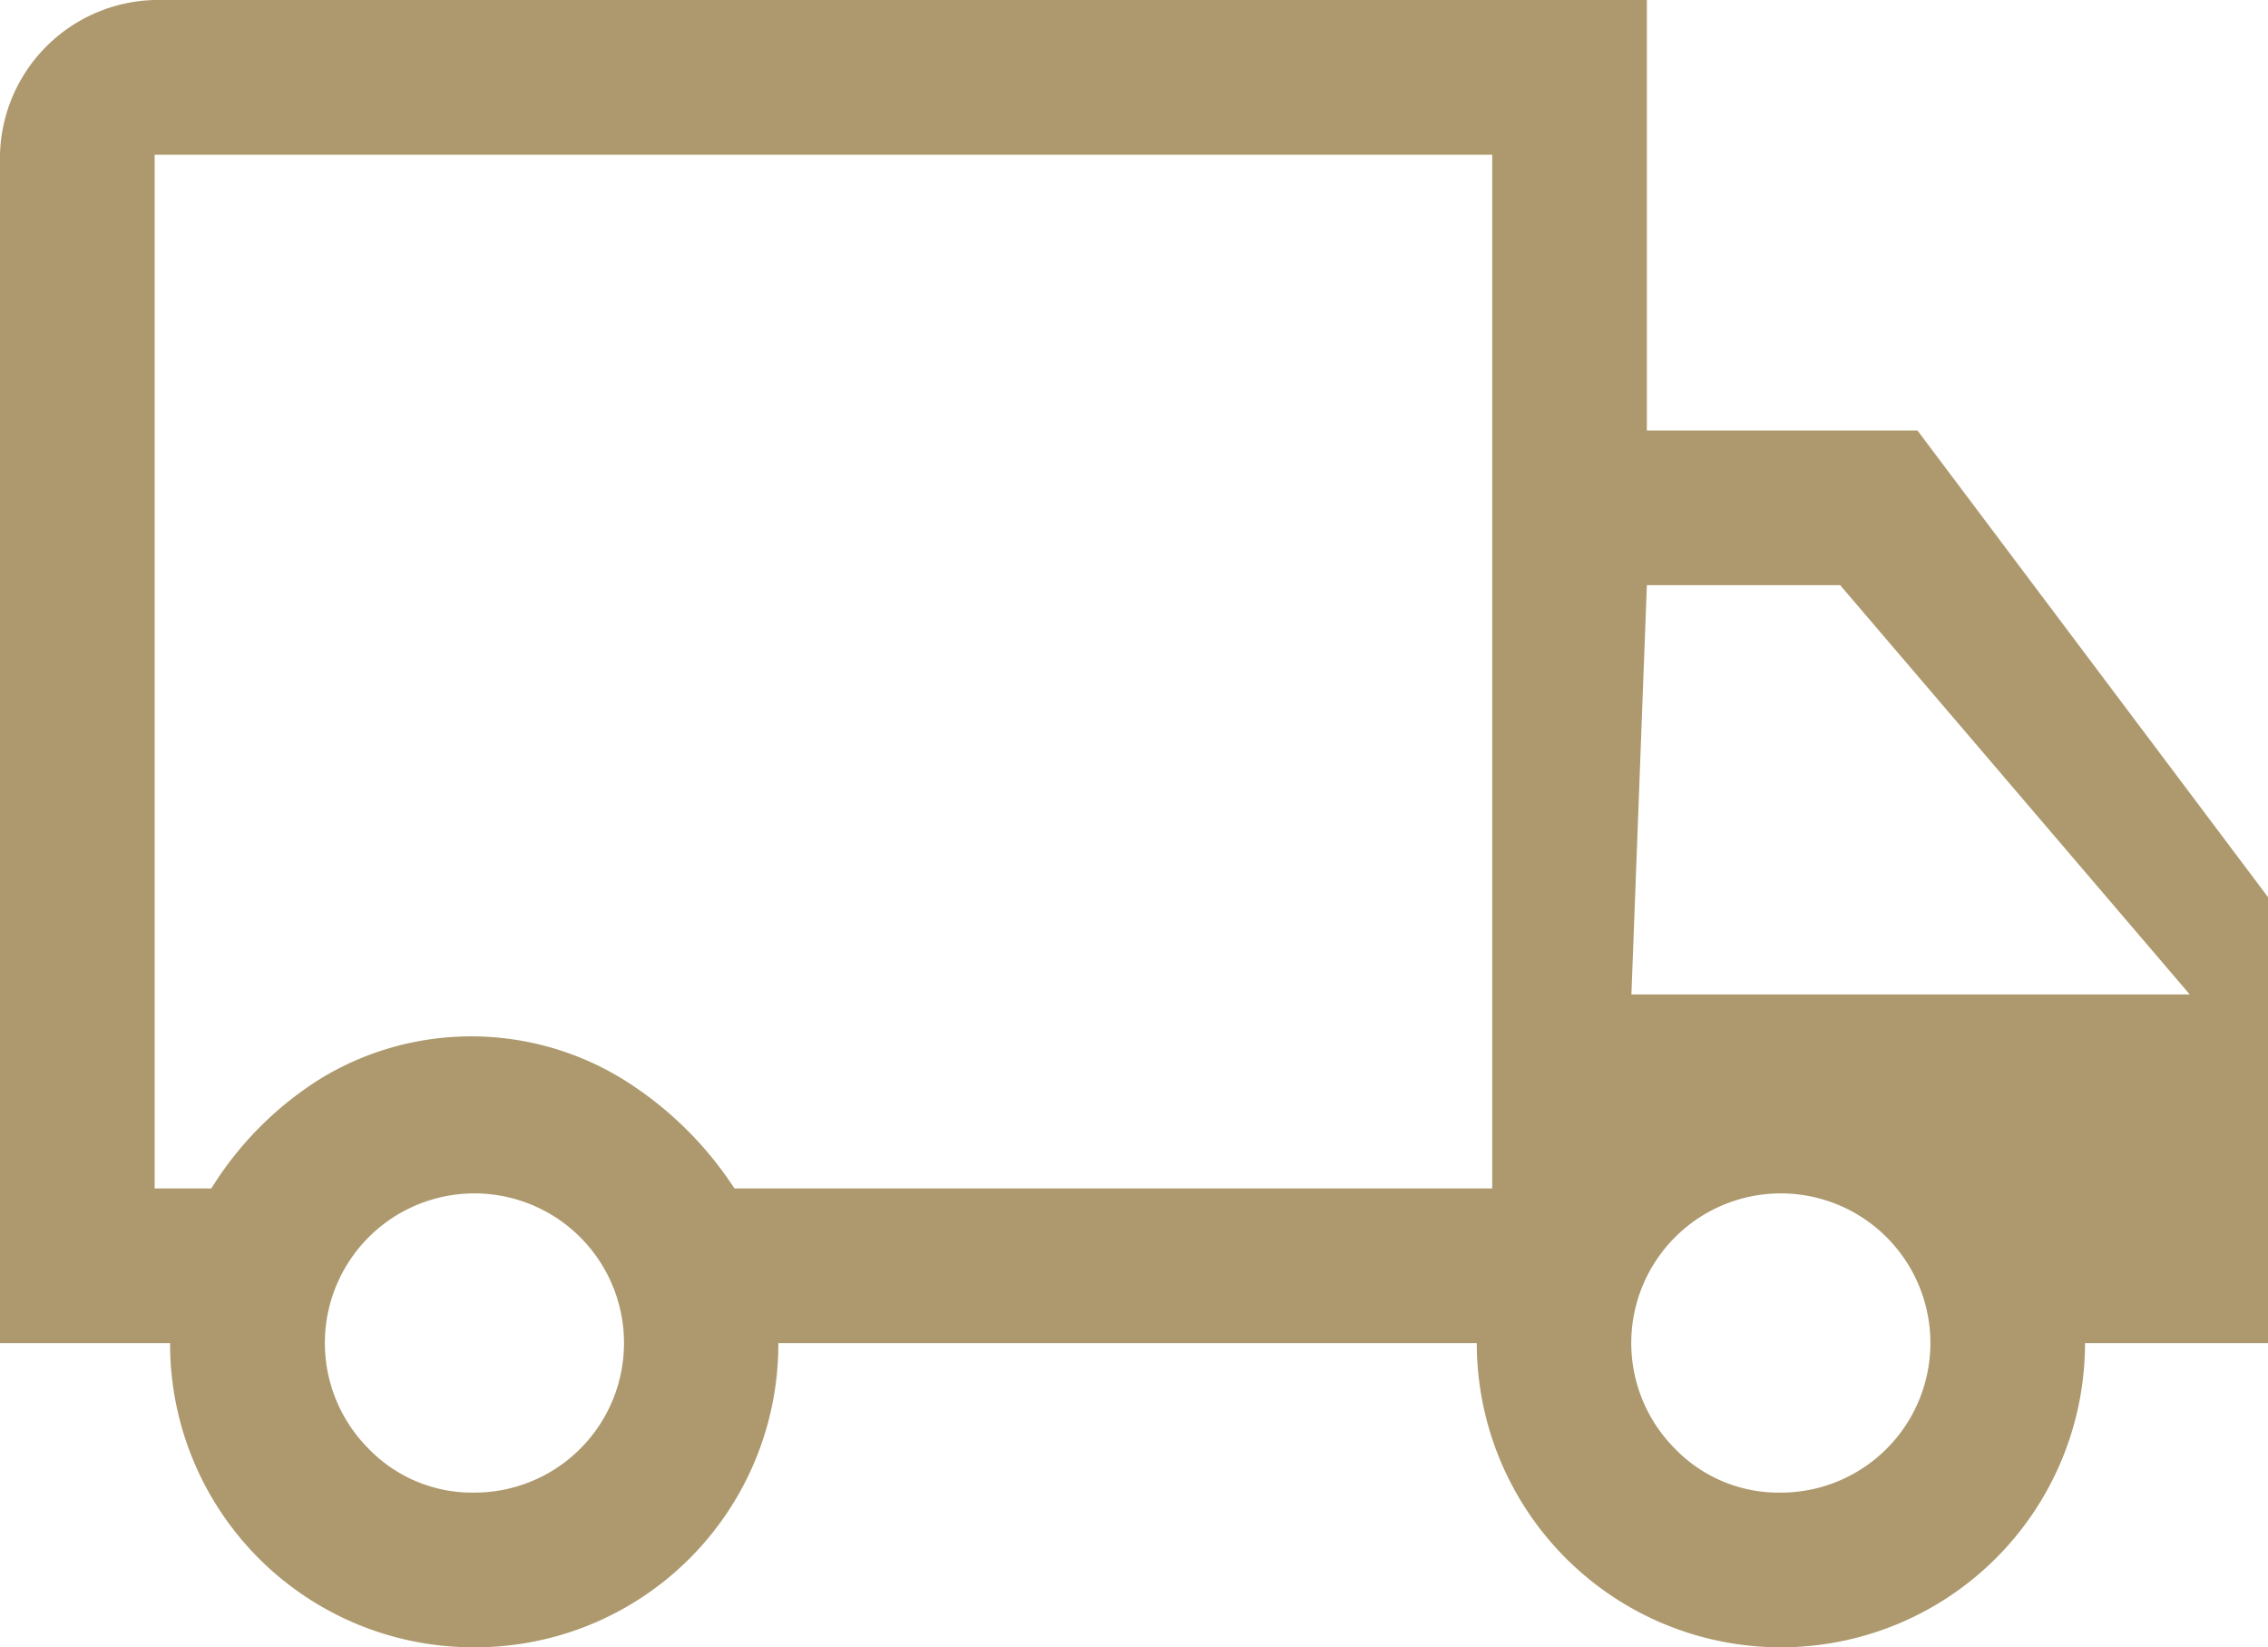
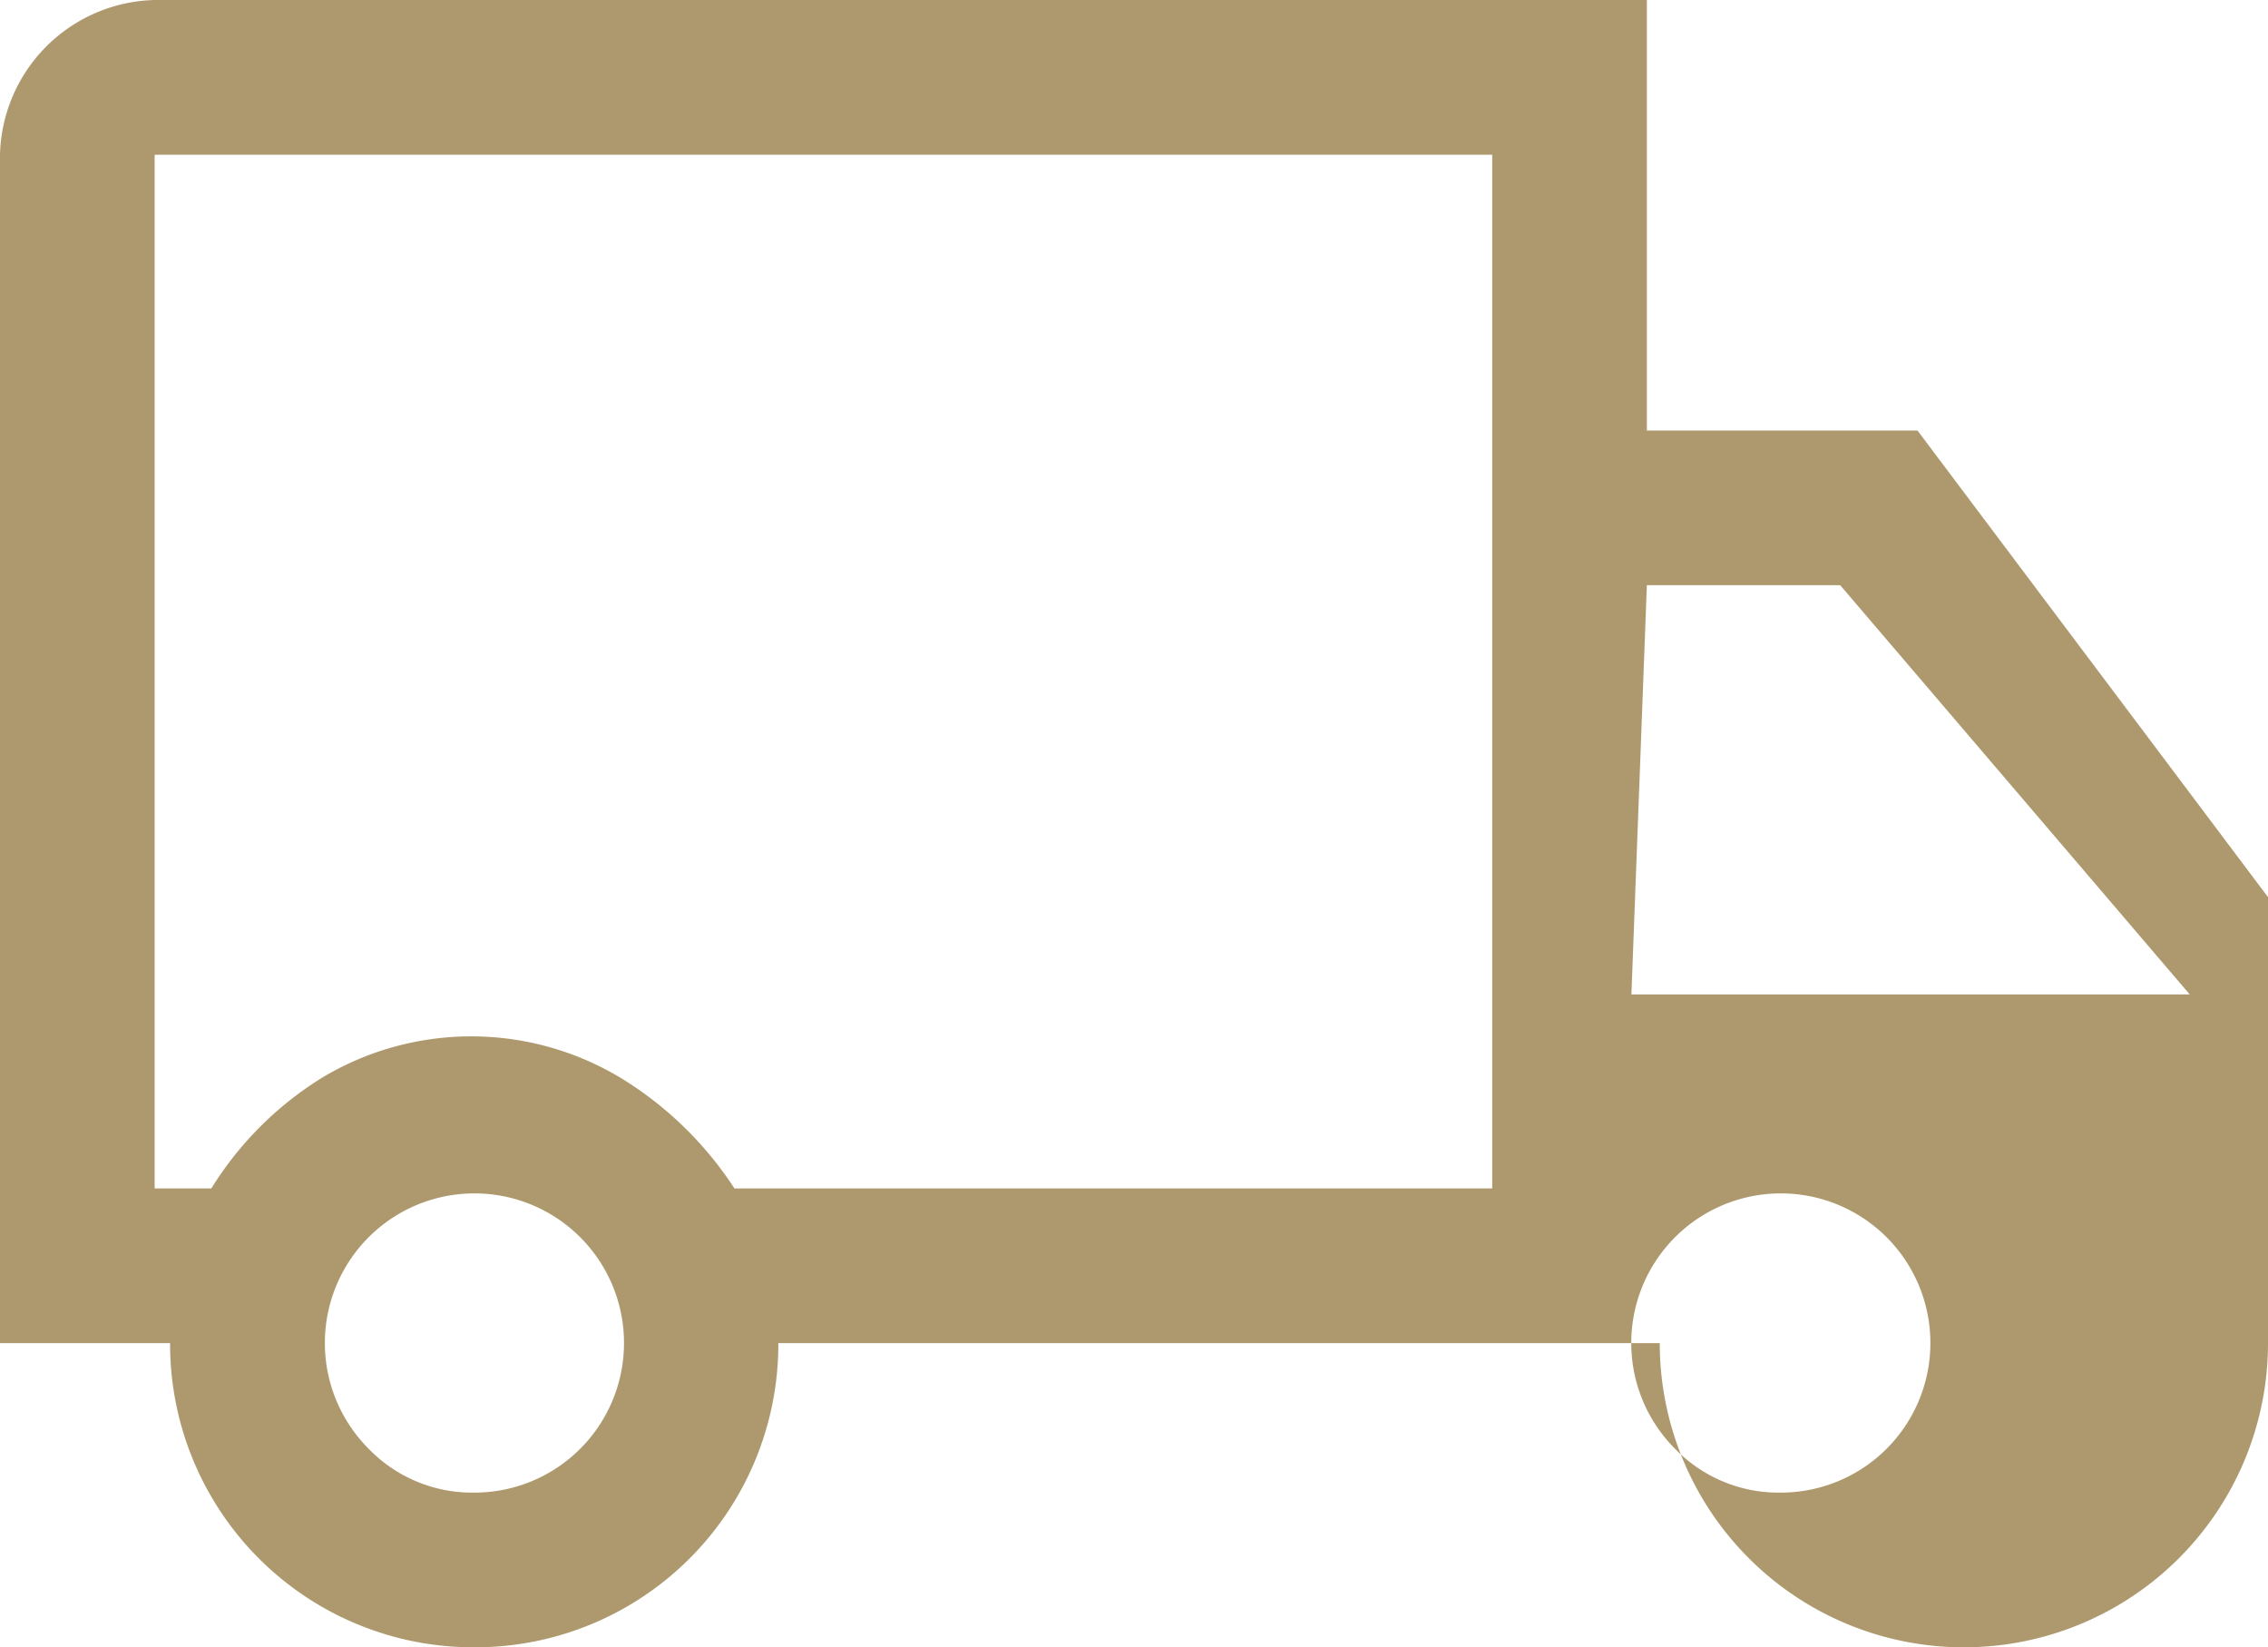
<svg xmlns="http://www.w3.org/2000/svg" width="61.23" height="44.461" viewBox="0 0 61.23 44.461">
-   <path id="express_shipping_FILL0_wght400_GRAD0_opsz48" d="M52.811,300.461a8.186,8.186,0,0,1-8.219-8.21H40V260.175A4.28,4.28,0,0,1,44.175,256H84.461v11.62h7.306l9.463,12.594v12.037H96.29a8.21,8.21,0,1,1-16.421,0H61.013a8.182,8.182,0,0,1-8.2,8.21Zm-.008-4.175A4.038,4.038,0,1,0,49.95,295.1,3.888,3.888,0,0,0,52.8,296.286Zm-8.628-8.21h1.531a9.209,9.209,0,0,1,2.995-2.992,7.825,7.825,0,0,1,8.1.035,9.694,9.694,0,0,1,3.027,2.957H80.286v-27.9H44.175Zm43.9,8.21a4.038,4.038,0,1,0-2.853-1.183A3.888,3.888,0,0,0,88.079,296.286ZM84.044,282.84H99.117L89.68,271.794H84.461ZM62.265,274.856Z" transform="translate(-40 -256)" fill="#ad996d" />
+   <path id="express_shipping_FILL0_wght400_GRAD0_opsz48" d="M52.811,300.461a8.186,8.186,0,0,1-8.219-8.21H40V260.175A4.28,4.28,0,0,1,44.175,256H84.461v11.62h7.306l9.463,12.594v12.037a8.21,8.21,0,1,1-16.421,0H61.013a8.182,8.182,0,0,1-8.2,8.21Zm-.008-4.175A4.038,4.038,0,1,0,49.95,295.1,3.888,3.888,0,0,0,52.8,296.286Zm-8.628-8.21h1.531a9.209,9.209,0,0,1,2.995-2.992,7.825,7.825,0,0,1,8.1.035,9.694,9.694,0,0,1,3.027,2.957H80.286v-27.9H44.175Zm43.9,8.21a4.038,4.038,0,1,0-2.853-1.183A3.888,3.888,0,0,0,88.079,296.286ZM84.044,282.84H99.117L89.68,271.794H84.461ZM62.265,274.856Z" transform="translate(-40 -256)" fill="#ad996d" />
</svg>